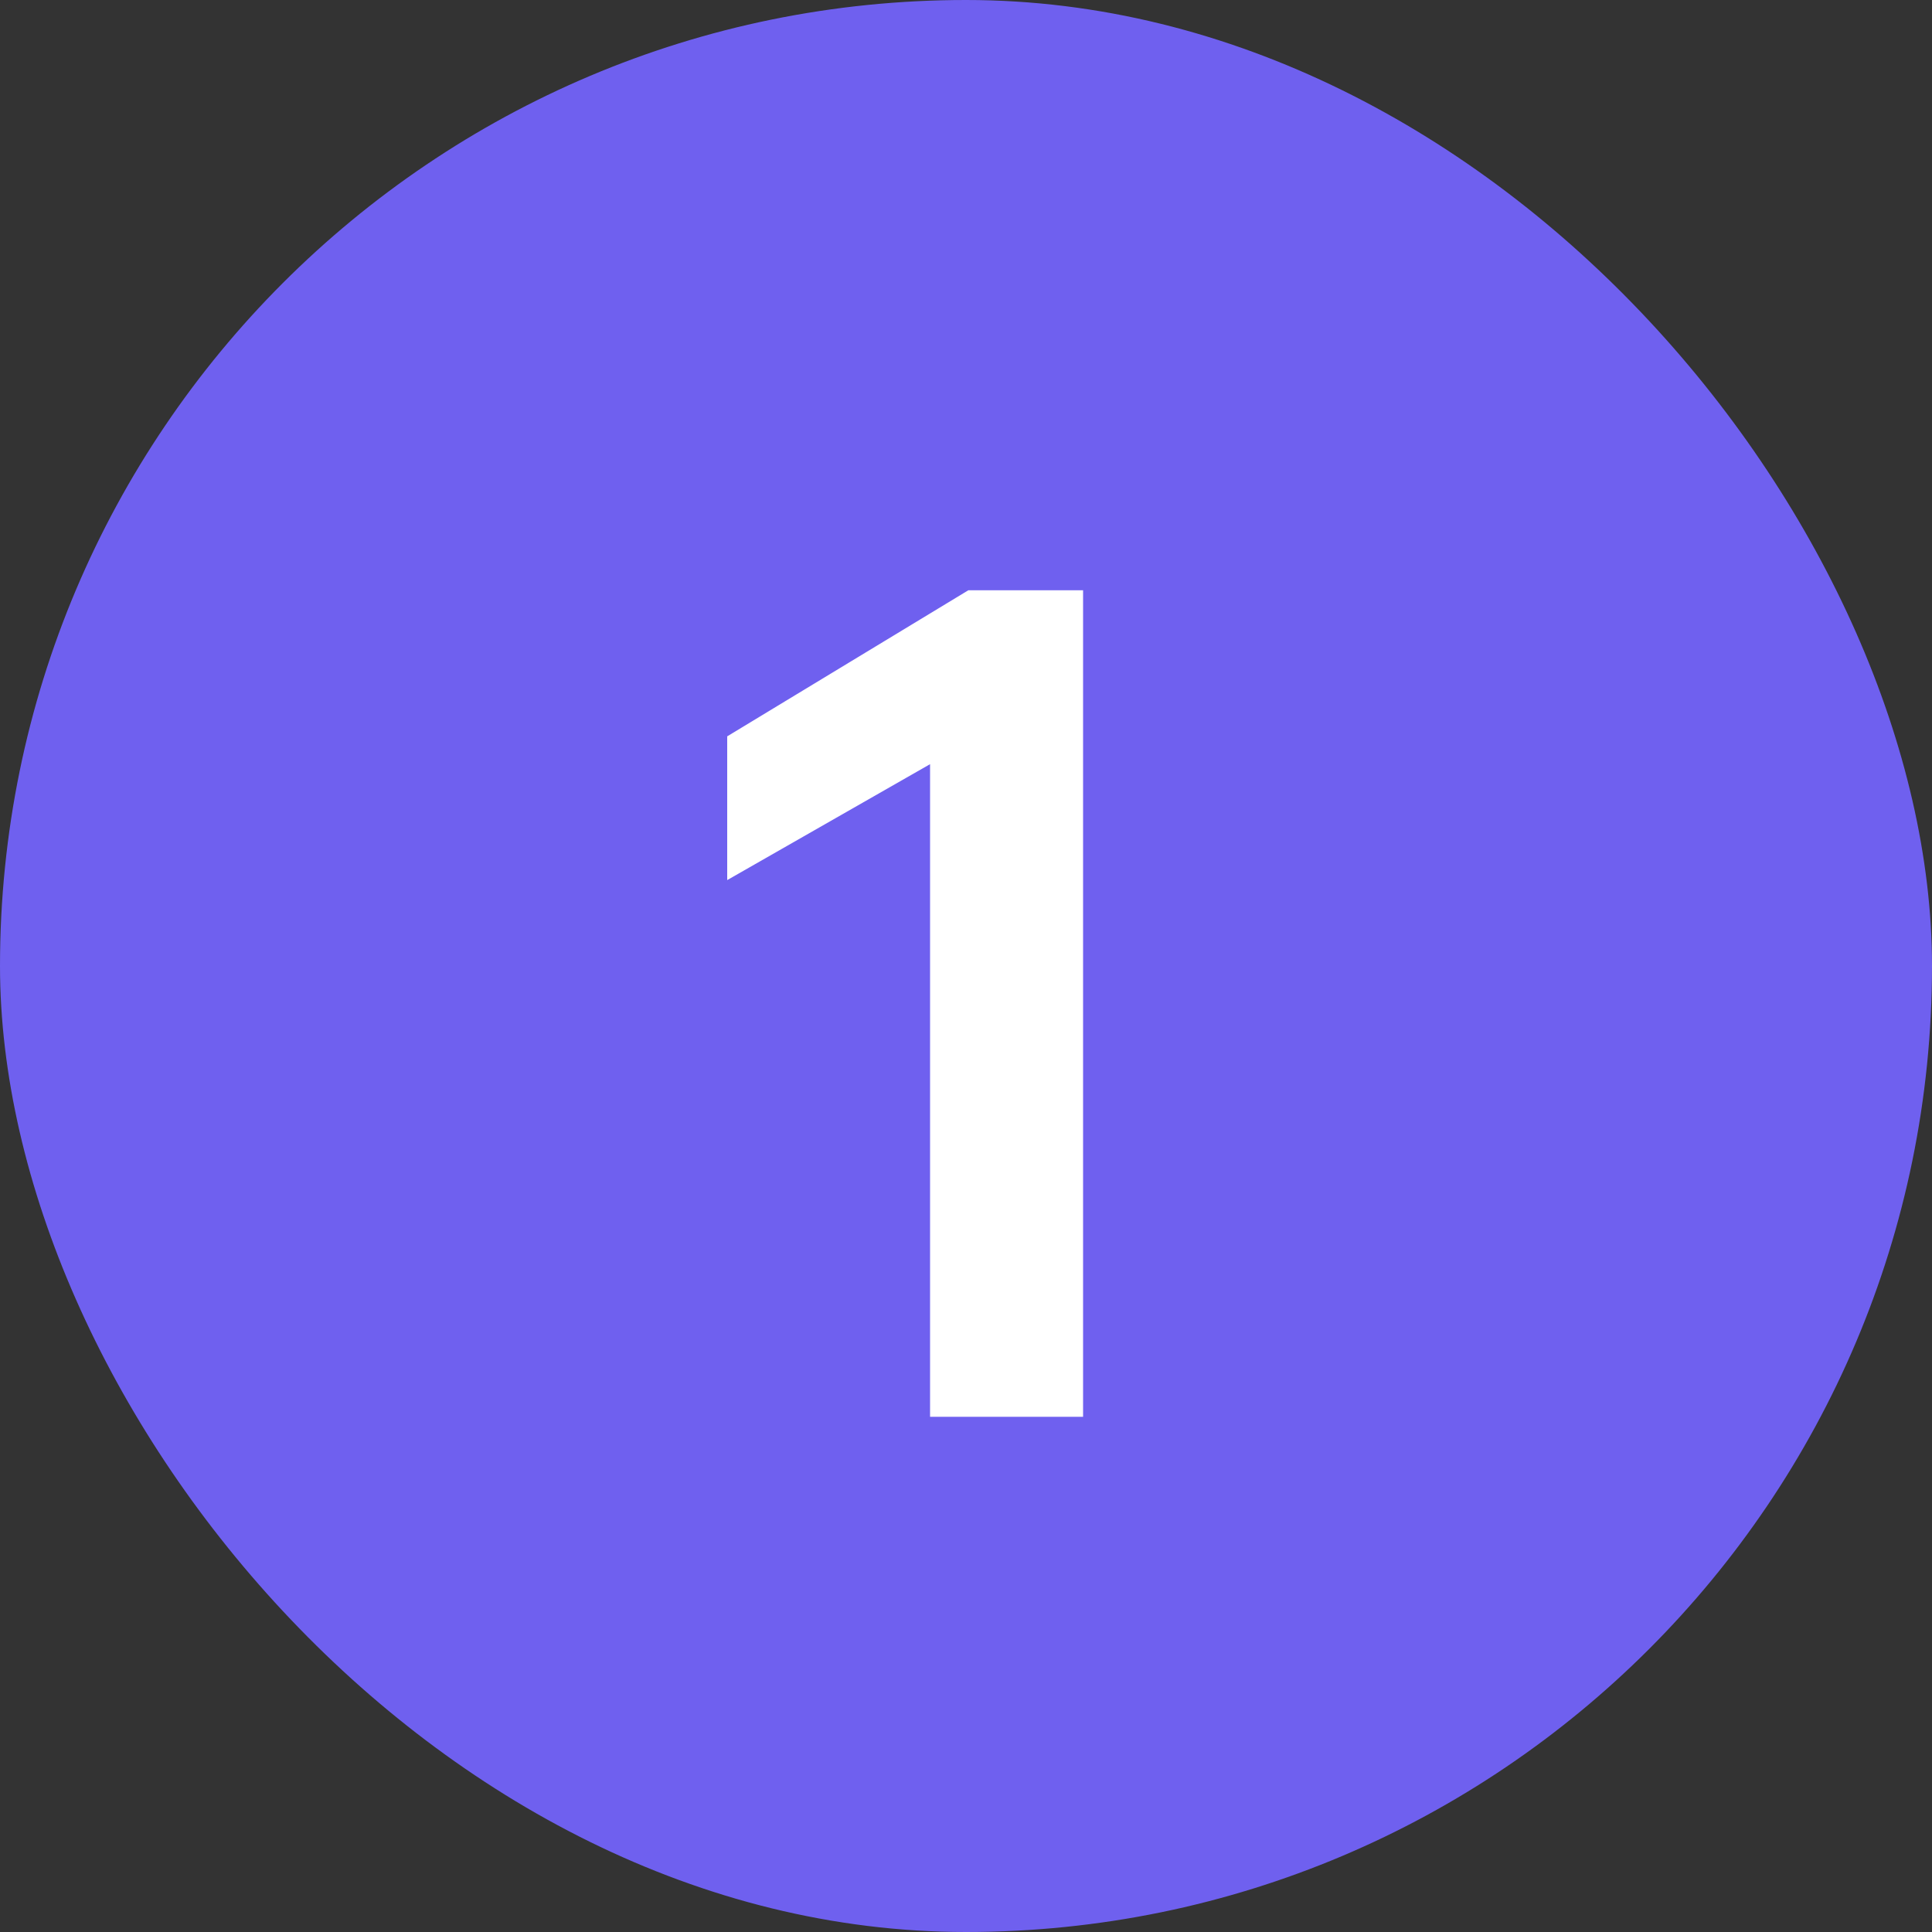
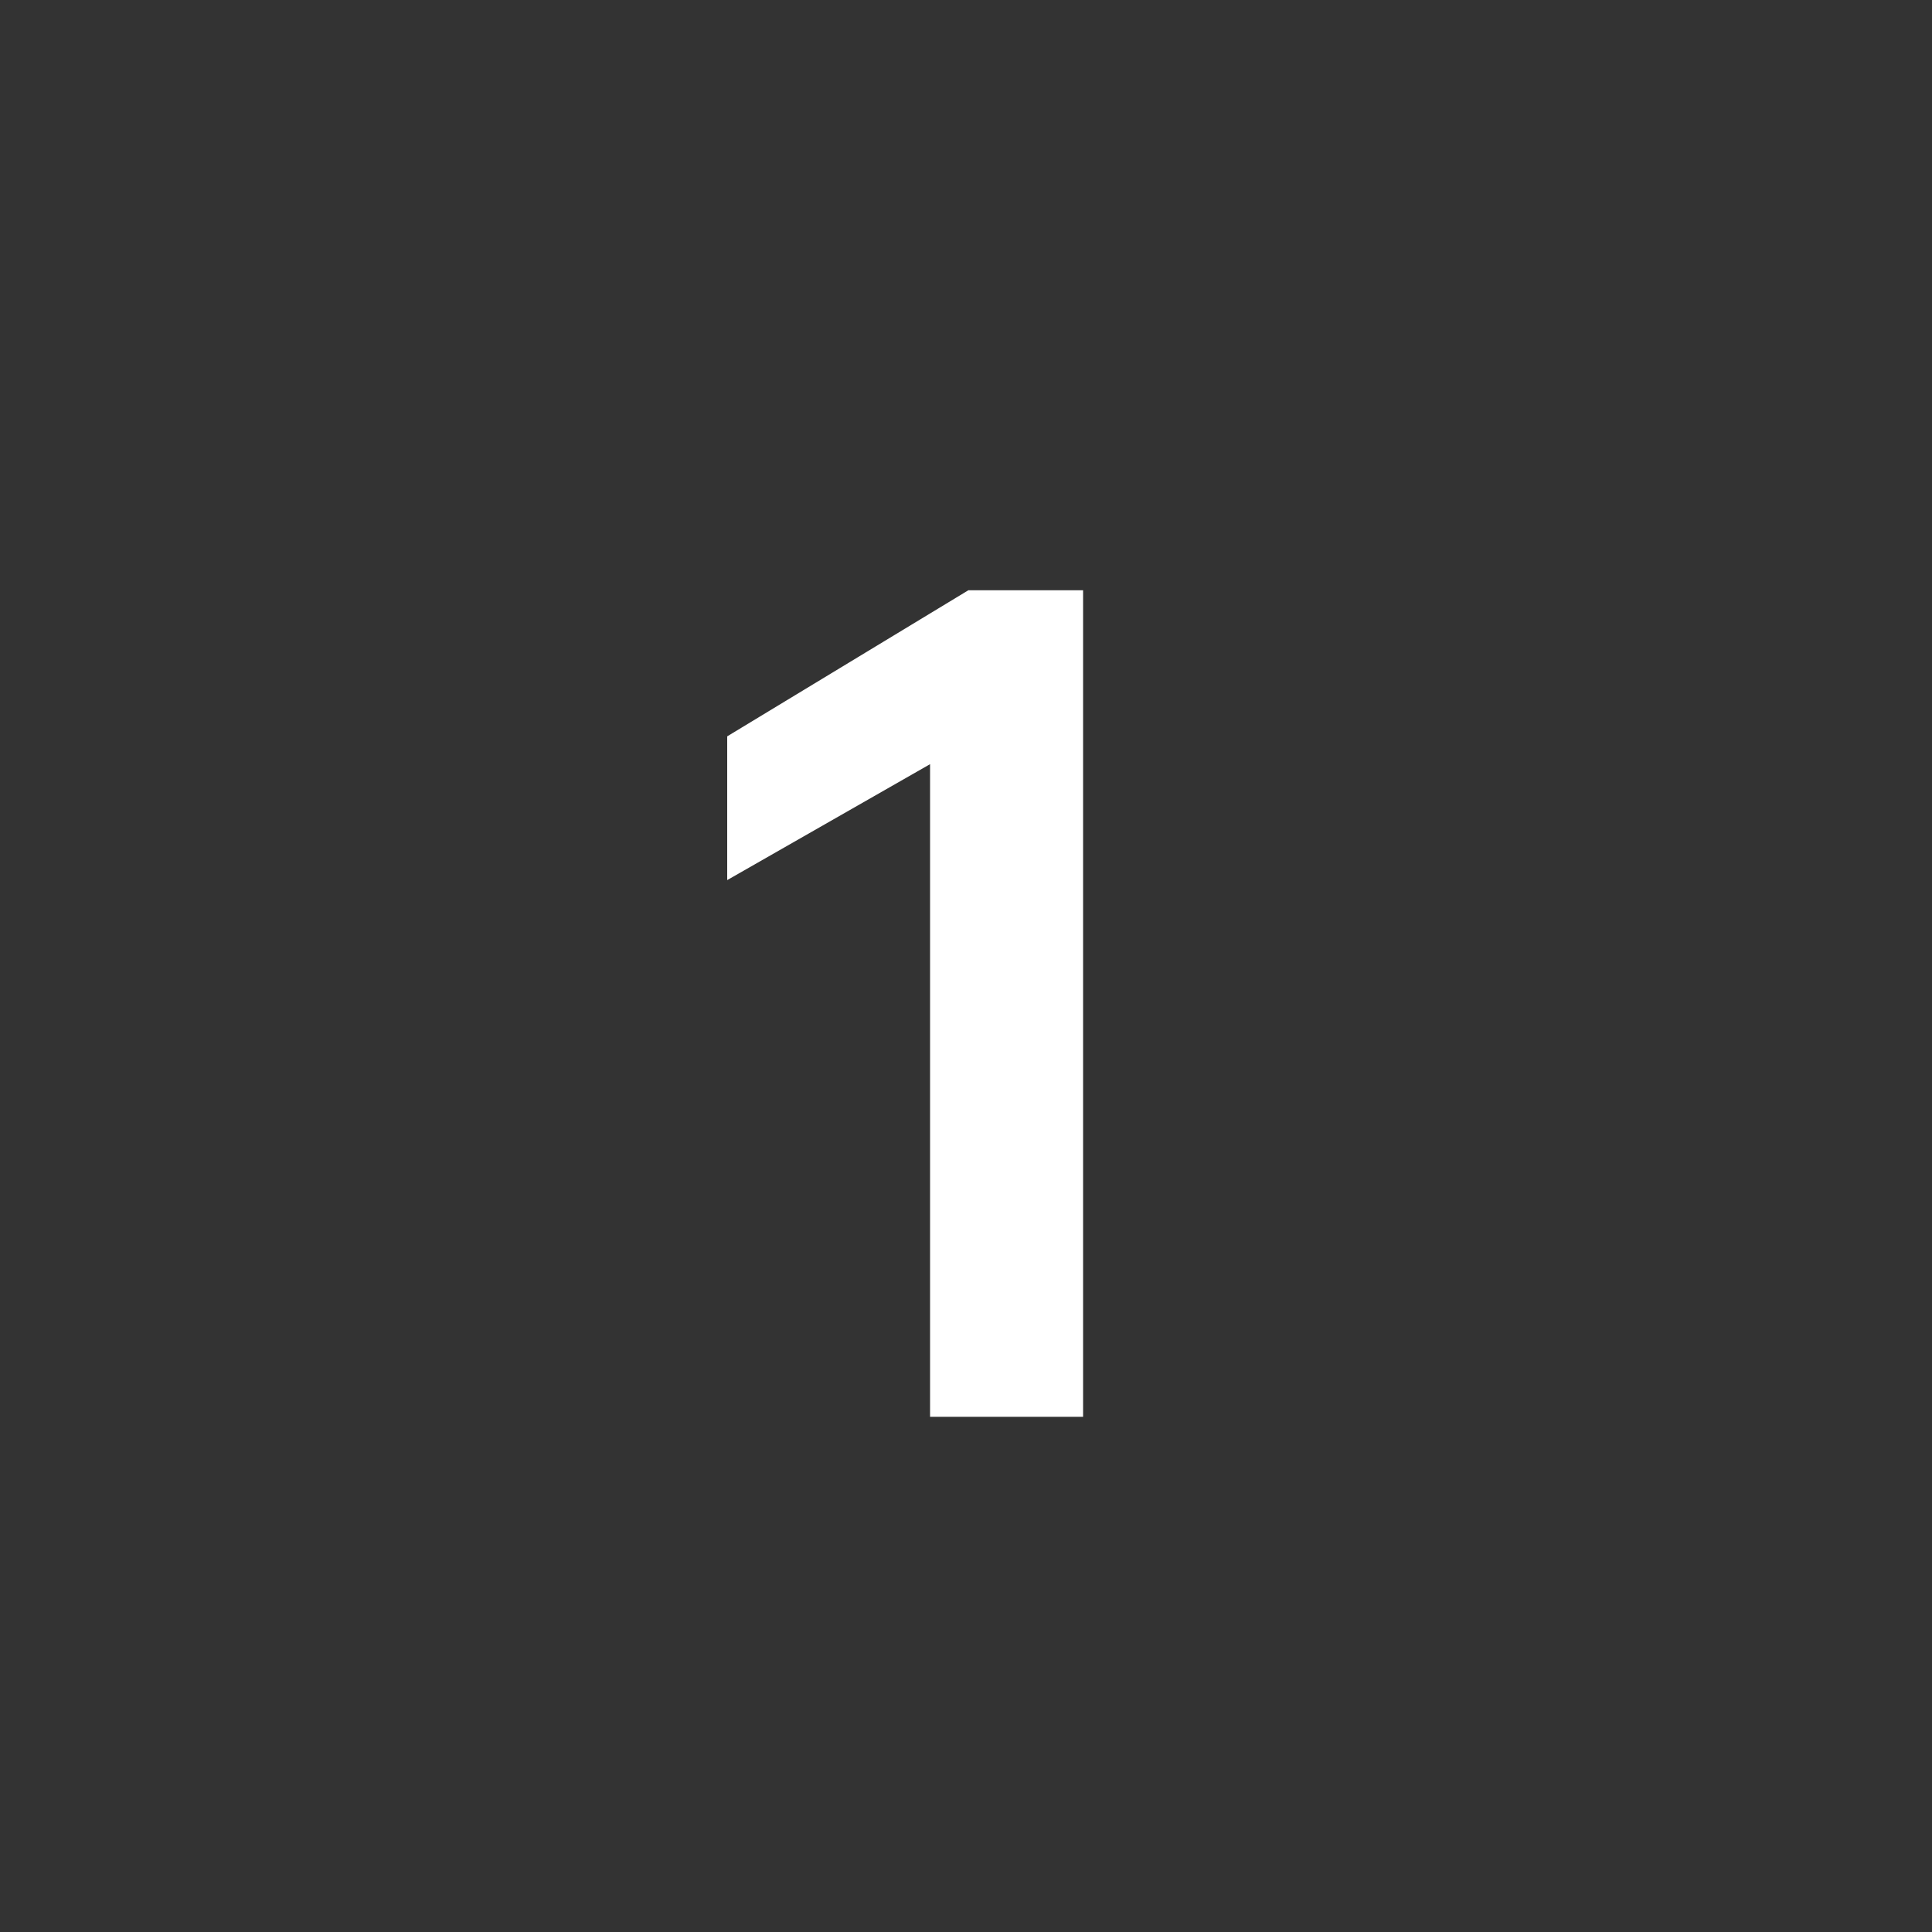
<svg xmlns="http://www.w3.org/2000/svg" width="30" height="30" viewBox="0 0 30 30" fill="none">
  <rect x="0" y="0" width="30" height="30" fill="#333333" stroke="none" />
-   <rect width="30" height="30" rx="15" fill="#6F60EF" />
  <path d="M16.818 22H14.442V11.866L11.292 13.666V11.434L15.036 9.166H16.818V22Z" fill="white" />
</svg>